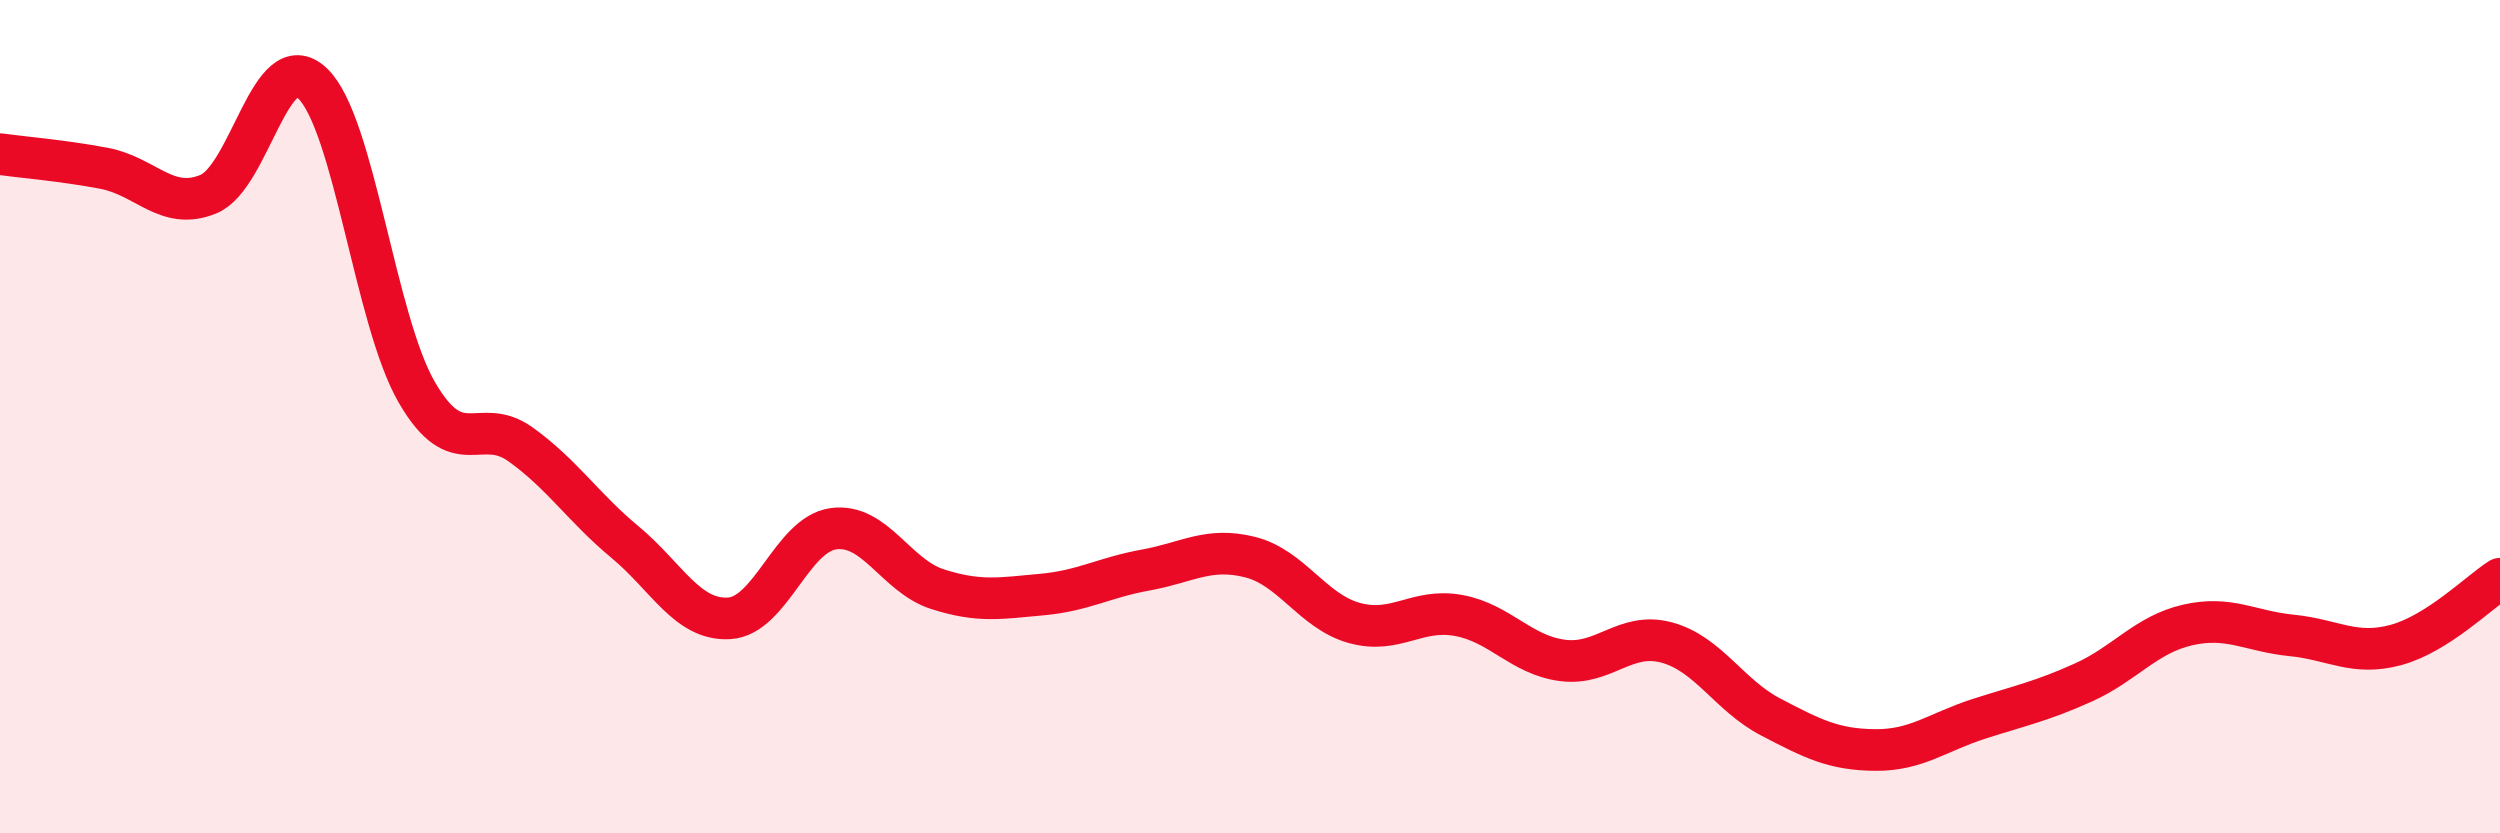
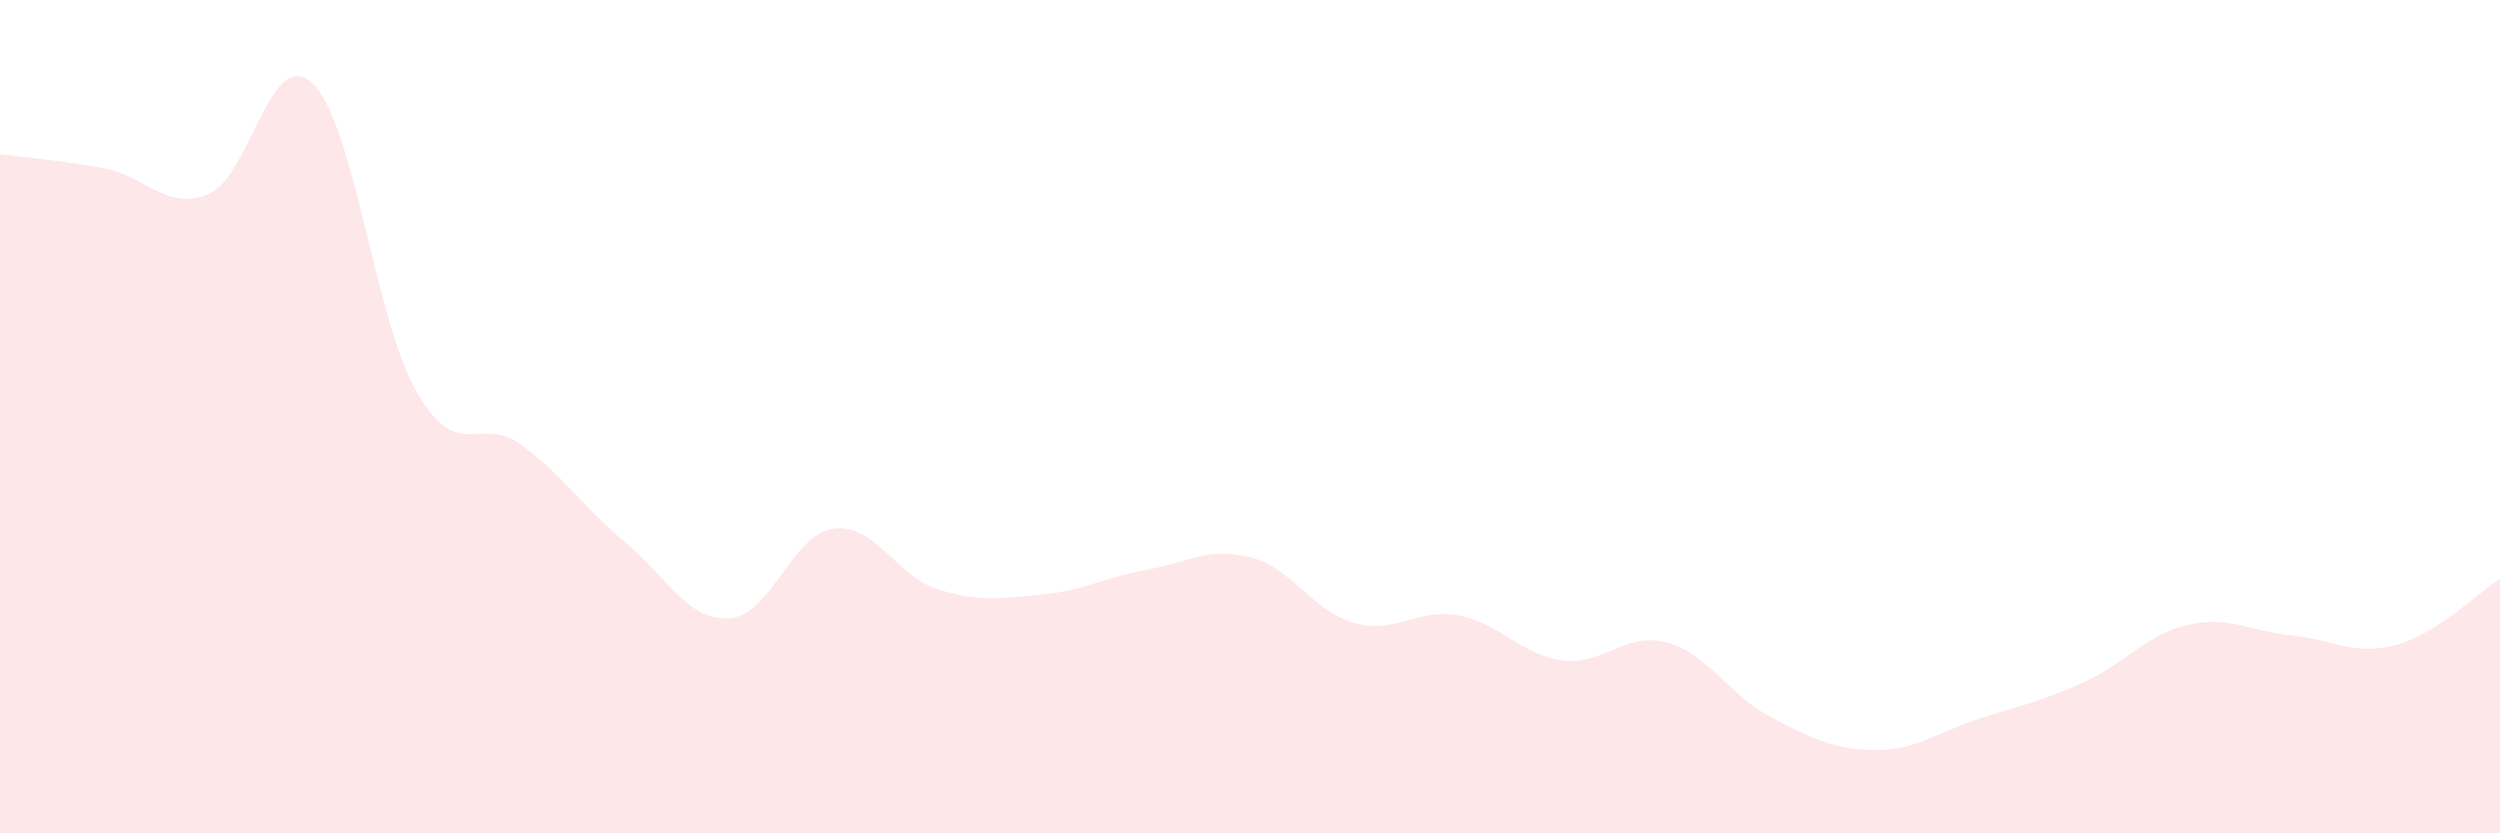
<svg xmlns="http://www.w3.org/2000/svg" width="60" height="20" viewBox="0 0 60 20">
  <path d="M 0,3.7 C 0.5,3.77 1.5,3.85 2.5,4.04 C 3.5,4.23 4,5.07 5,4.66 C 6,4.25 6.5,1.05 7.5,2 C 8.5,2.95 9,7.68 10,9.41 C 11,11.14 11.5,9.95 12.5,10.67 C 13.5,11.39 14,12.18 15,13.01 C 16,13.84 16.5,14.9 17.5,14.84 C 18.5,14.78 19,12.83 20,12.69 C 21,12.55 21.5,13.82 22.5,14.14 C 23.5,14.46 24,14.36 25,14.27 C 26,14.18 26.5,13.86 27.5,13.68 C 28.5,13.5 29,13.12 30,13.37 C 31,13.62 31.5,14.67 32.5,14.95 C 33.5,15.23 34,14.59 35,14.77 C 36,14.95 36.5,15.72 37.5,15.85 C 38.5,15.98 39,15.15 40,15.42 C 41,15.69 41.5,16.69 42.5,17.21 C 43.5,17.73 44,17.99 45,18 C 46,18.01 46.5,17.57 47.5,17.25 C 48.5,16.93 49,16.83 50,16.38 C 51,15.93 51.5,15.23 52.5,15 C 53.5,14.77 54,15.15 55,15.25 C 56,15.35 56.5,15.75 57.5,15.48 C 58.5,15.21 59.5,14.21 60,13.89L60 20L0 20Z" fill="#EB0A25" opacity="0.1" stroke-linecap="round" stroke-linejoin="round" />
-   <path d="M 0,3.7 C 0.5,3.77 1.5,3.85 2.5,4.04 C 3.5,4.23 4,5.07 5,4.66 C 6,4.25 6.5,1.05 7.5,2 C 8.5,2.95 9,7.68 10,9.41 C 11,11.14 11.5,9.95 12.5,10.67 C 13.5,11.39 14,12.18 15,13.01 C 16,13.84 16.5,14.9 17.5,14.84 C 18.5,14.78 19,12.83 20,12.69 C 21,12.55 21.5,13.82 22.5,14.14 C 23.5,14.46 24,14.36 25,14.27 C 26,14.18 26.5,13.86 27.5,13.68 C 28.5,13.5 29,13.12 30,13.37 C 31,13.62 31.5,14.67 32.5,14.95 C 33.5,15.23 34,14.59 35,14.77 C 36,14.95 36.5,15.72 37.5,15.85 C 38.5,15.98 39,15.15 40,15.42 C 41,15.69 41.5,16.69 42.5,17.21 C 43.5,17.73 44,17.99 45,18 C 46,18.01 46.5,17.57 47.5,17.25 C 48.5,16.93 49,16.83 50,16.38 C 51,15.93 51.5,15.23 52.5,15 C 53.5,14.77 54,15.15 55,15.25 C 56,15.35 56.5,15.75 57.5,15.48 C 58.5,15.21 59.5,14.21 60,13.89" stroke="#EB0A25" stroke-width="1" fill="none" stroke-linecap="round" stroke-linejoin="round" />
</svg>